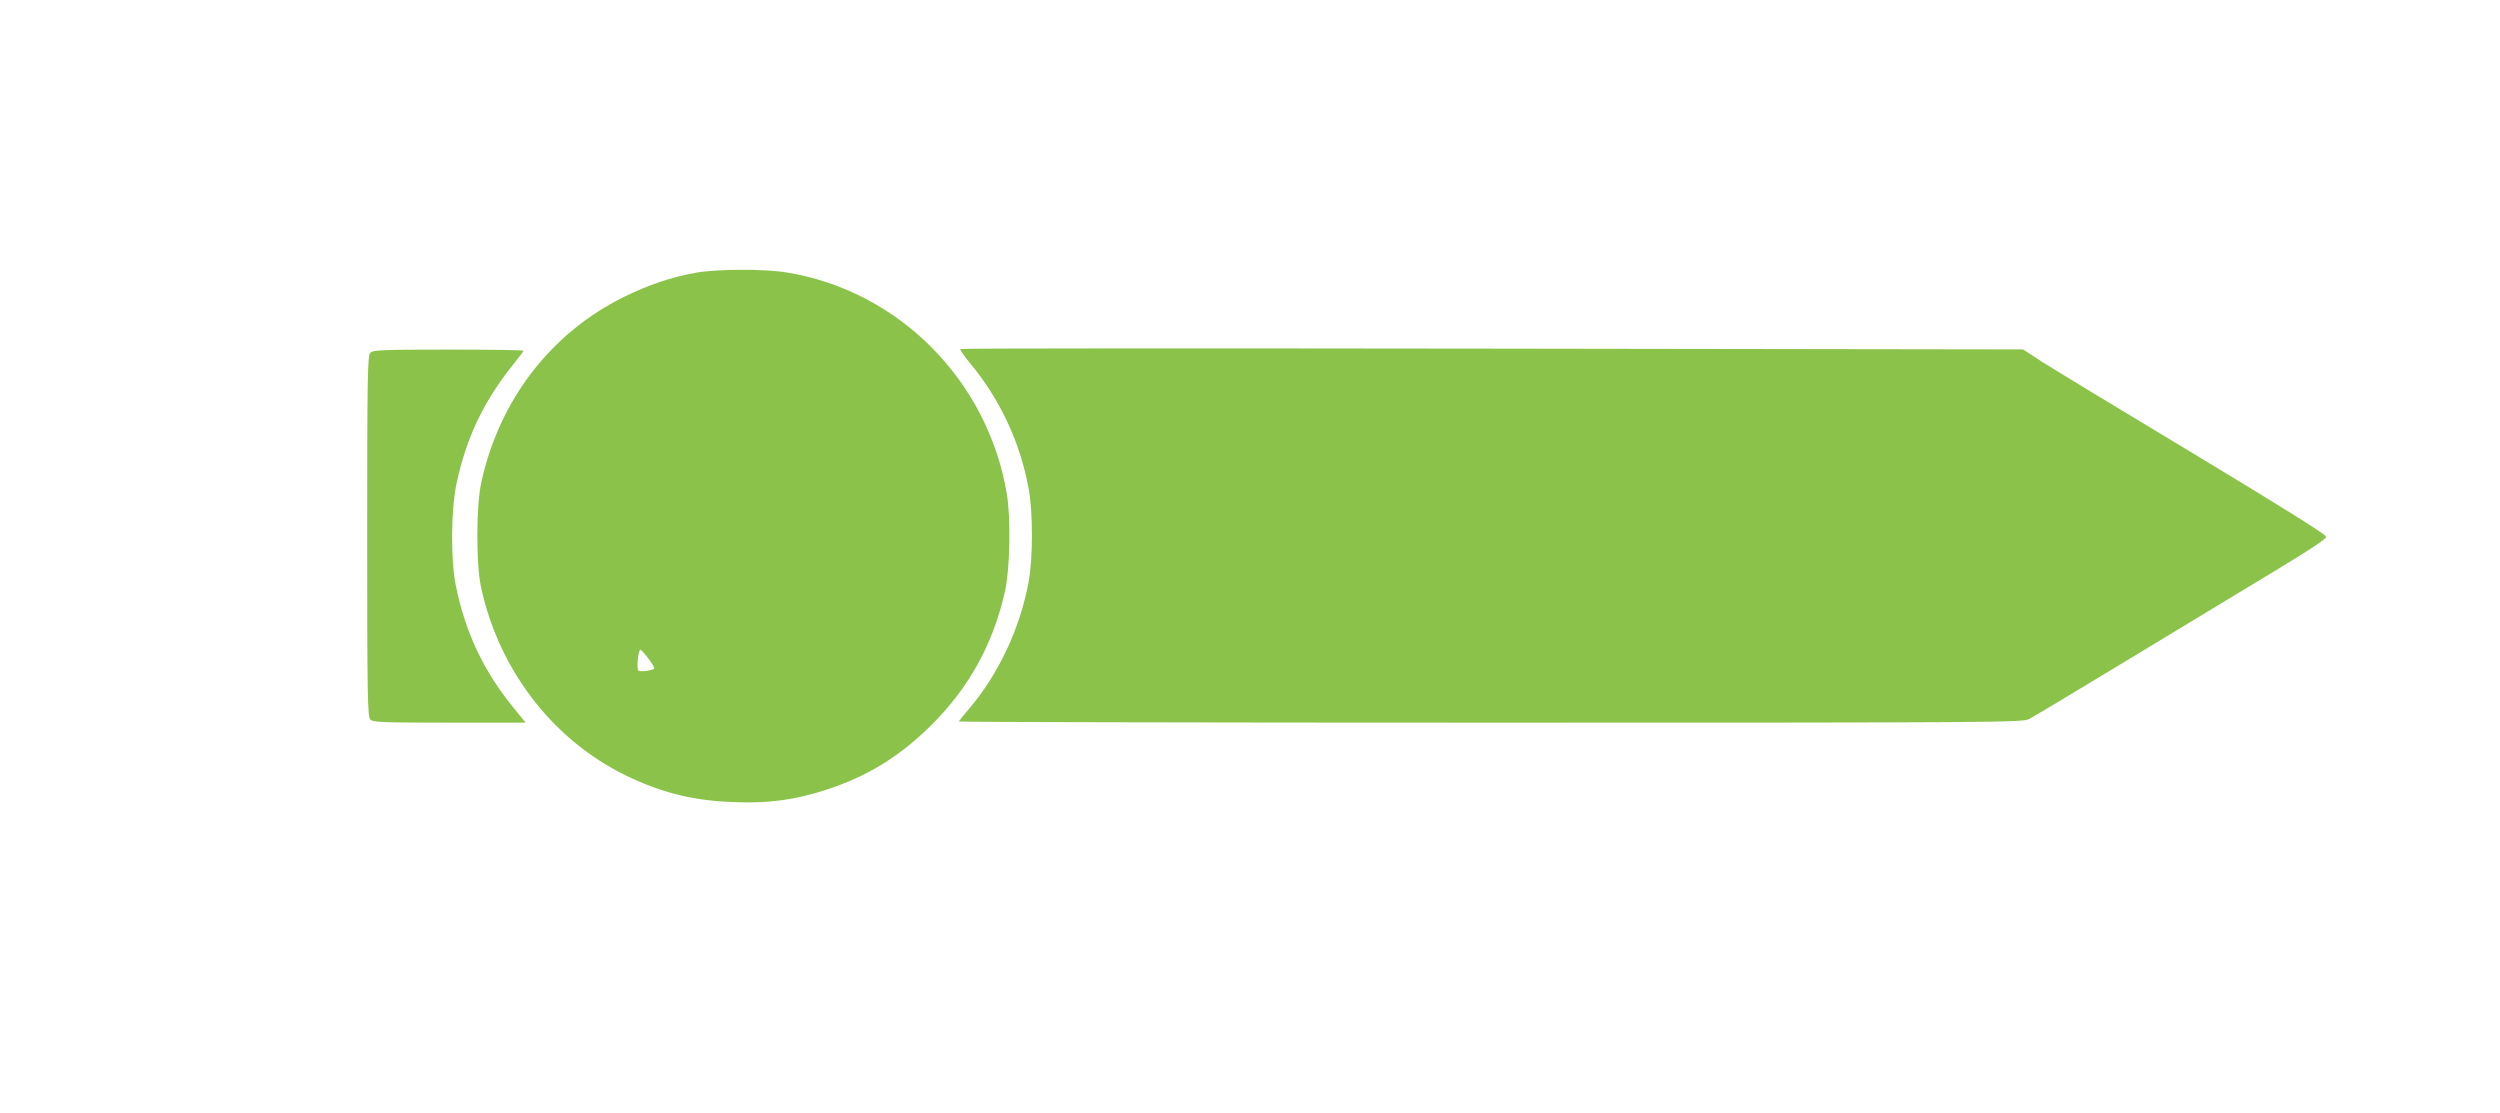
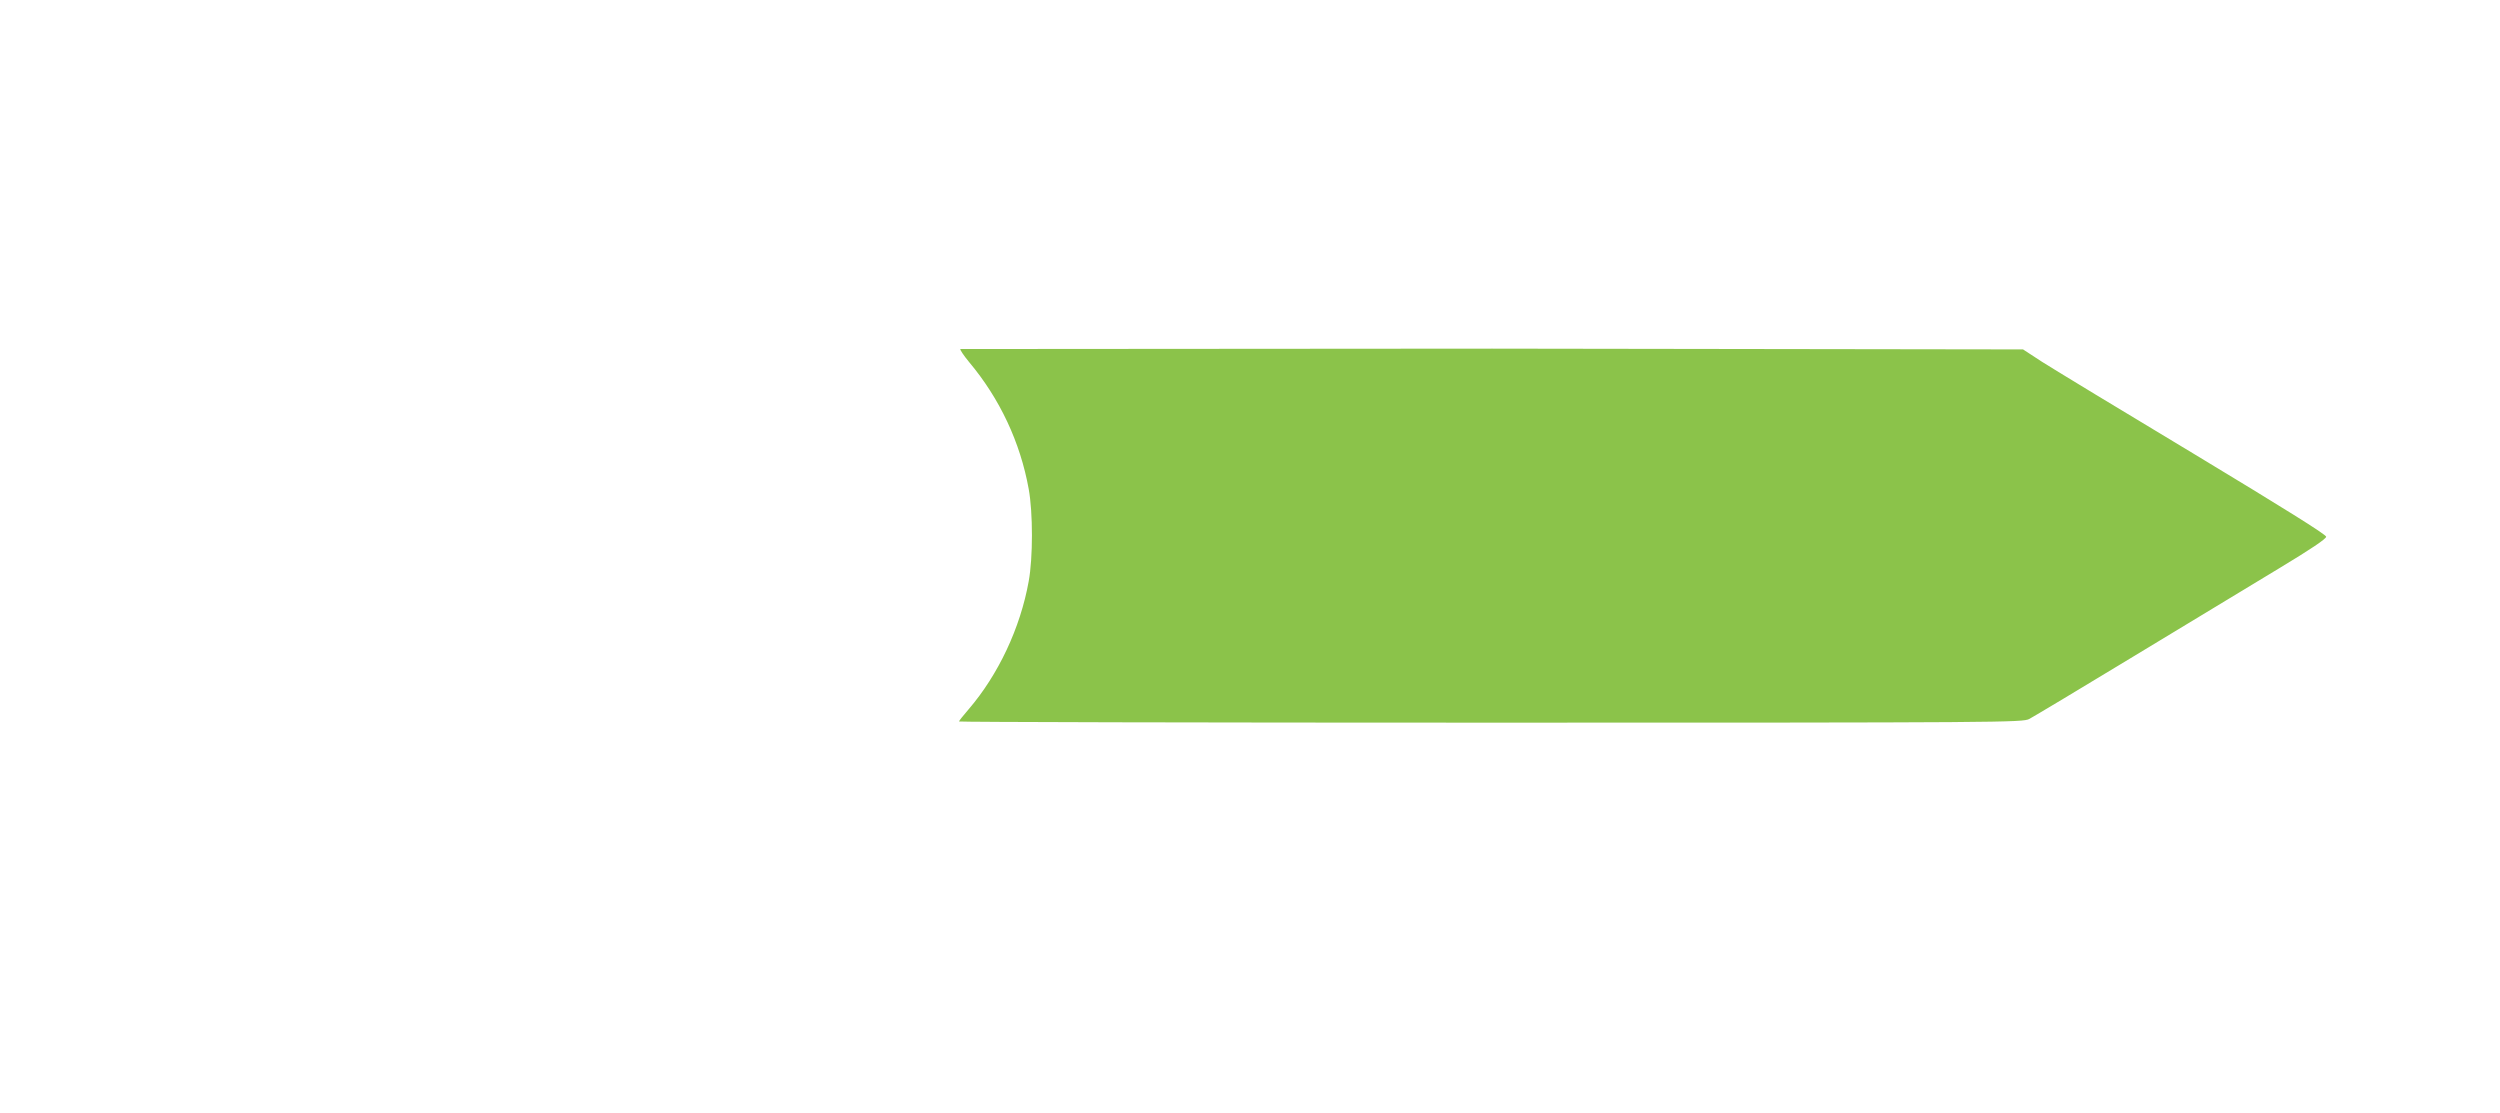
<svg xmlns="http://www.w3.org/2000/svg" version="1.0" width="1280pt" height="570pt" viewBox="0 0 1280 570" preserveAspectRatio="xMidYMid meet">
  <g transform="translate(0,570) scale(0.1,-0.1)" fill="#8bc34a" stroke="none">
-     <path d="M3565 4304 c-128 -23 -241 -61 -370 -124 -375 -185 -639 -528 -731 -951 -26 -117 -27 -419 -1 -536 94 -435 382 -800 772 -978 175 -80 327 -115 525 -122 175 -7 313 12 469 63 215 70 379 172 542 334 192 192 315 415 375 685 25 113 30 372 9 496 -97 581 -554 1041 -1127 1134 -116 19 -355 18 -463 -1z m-215 -2025 c0 -10 -69 -21 -81 -13 -10 6 -4 87 8 107 5 8 73 -81 73 -94z" />
-     <path d="M4917 3913 c-3 -3 17 -33 45 -67 157 -187 262 -411 305 -650 22 -121 22 -351 0 -472 -43 -240 -156 -479 -308 -656 -27 -31 -49 -59 -49 -62 0 -3 1225 -6 2723 -6 2631 0 2724 1 2757 19 19 10 265 157 545 327 281 170 615 372 742 449 154 93 233 146 233 157 0 11 -215 145 -677 424 -373 224 -722 436 -777 471 l-98 64 -2718 4 c-1495 2 -2720 2 -2723 -2z" />
-     <path d="M1896 3894 c-14 -14 -16 -113 -16 -939 0 -826 2 -925 16 -939 13 -14 64 -16 405 -16 l390 0 -59 73 c-155 188 -250 389 -299 633 -26 133 -24 386 5 521 50 233 139 419 288 605 30 37 54 69 54 72 0 4 -173 6 -384 6 -336 0 -387 -2 -400 -16z" />
+     <path d="M4917 3913 c-3 -3 17 -33 45 -67 157 -187 262 -411 305 -650 22 -121 22 -351 0 -472 -43 -240 -156 -479 -308 -656 -27 -31 -49 -59 -49 -62 0 -3 1225 -6 2723 -6 2631 0 2724 1 2757 19 19 10 265 157 545 327 281 170 615 372 742 449 154 93 233 146 233 157 0 11 -215 145 -677 424 -373 224 -722 436 -777 471 l-98 64 -2718 4 z" />
  </g>
</svg>